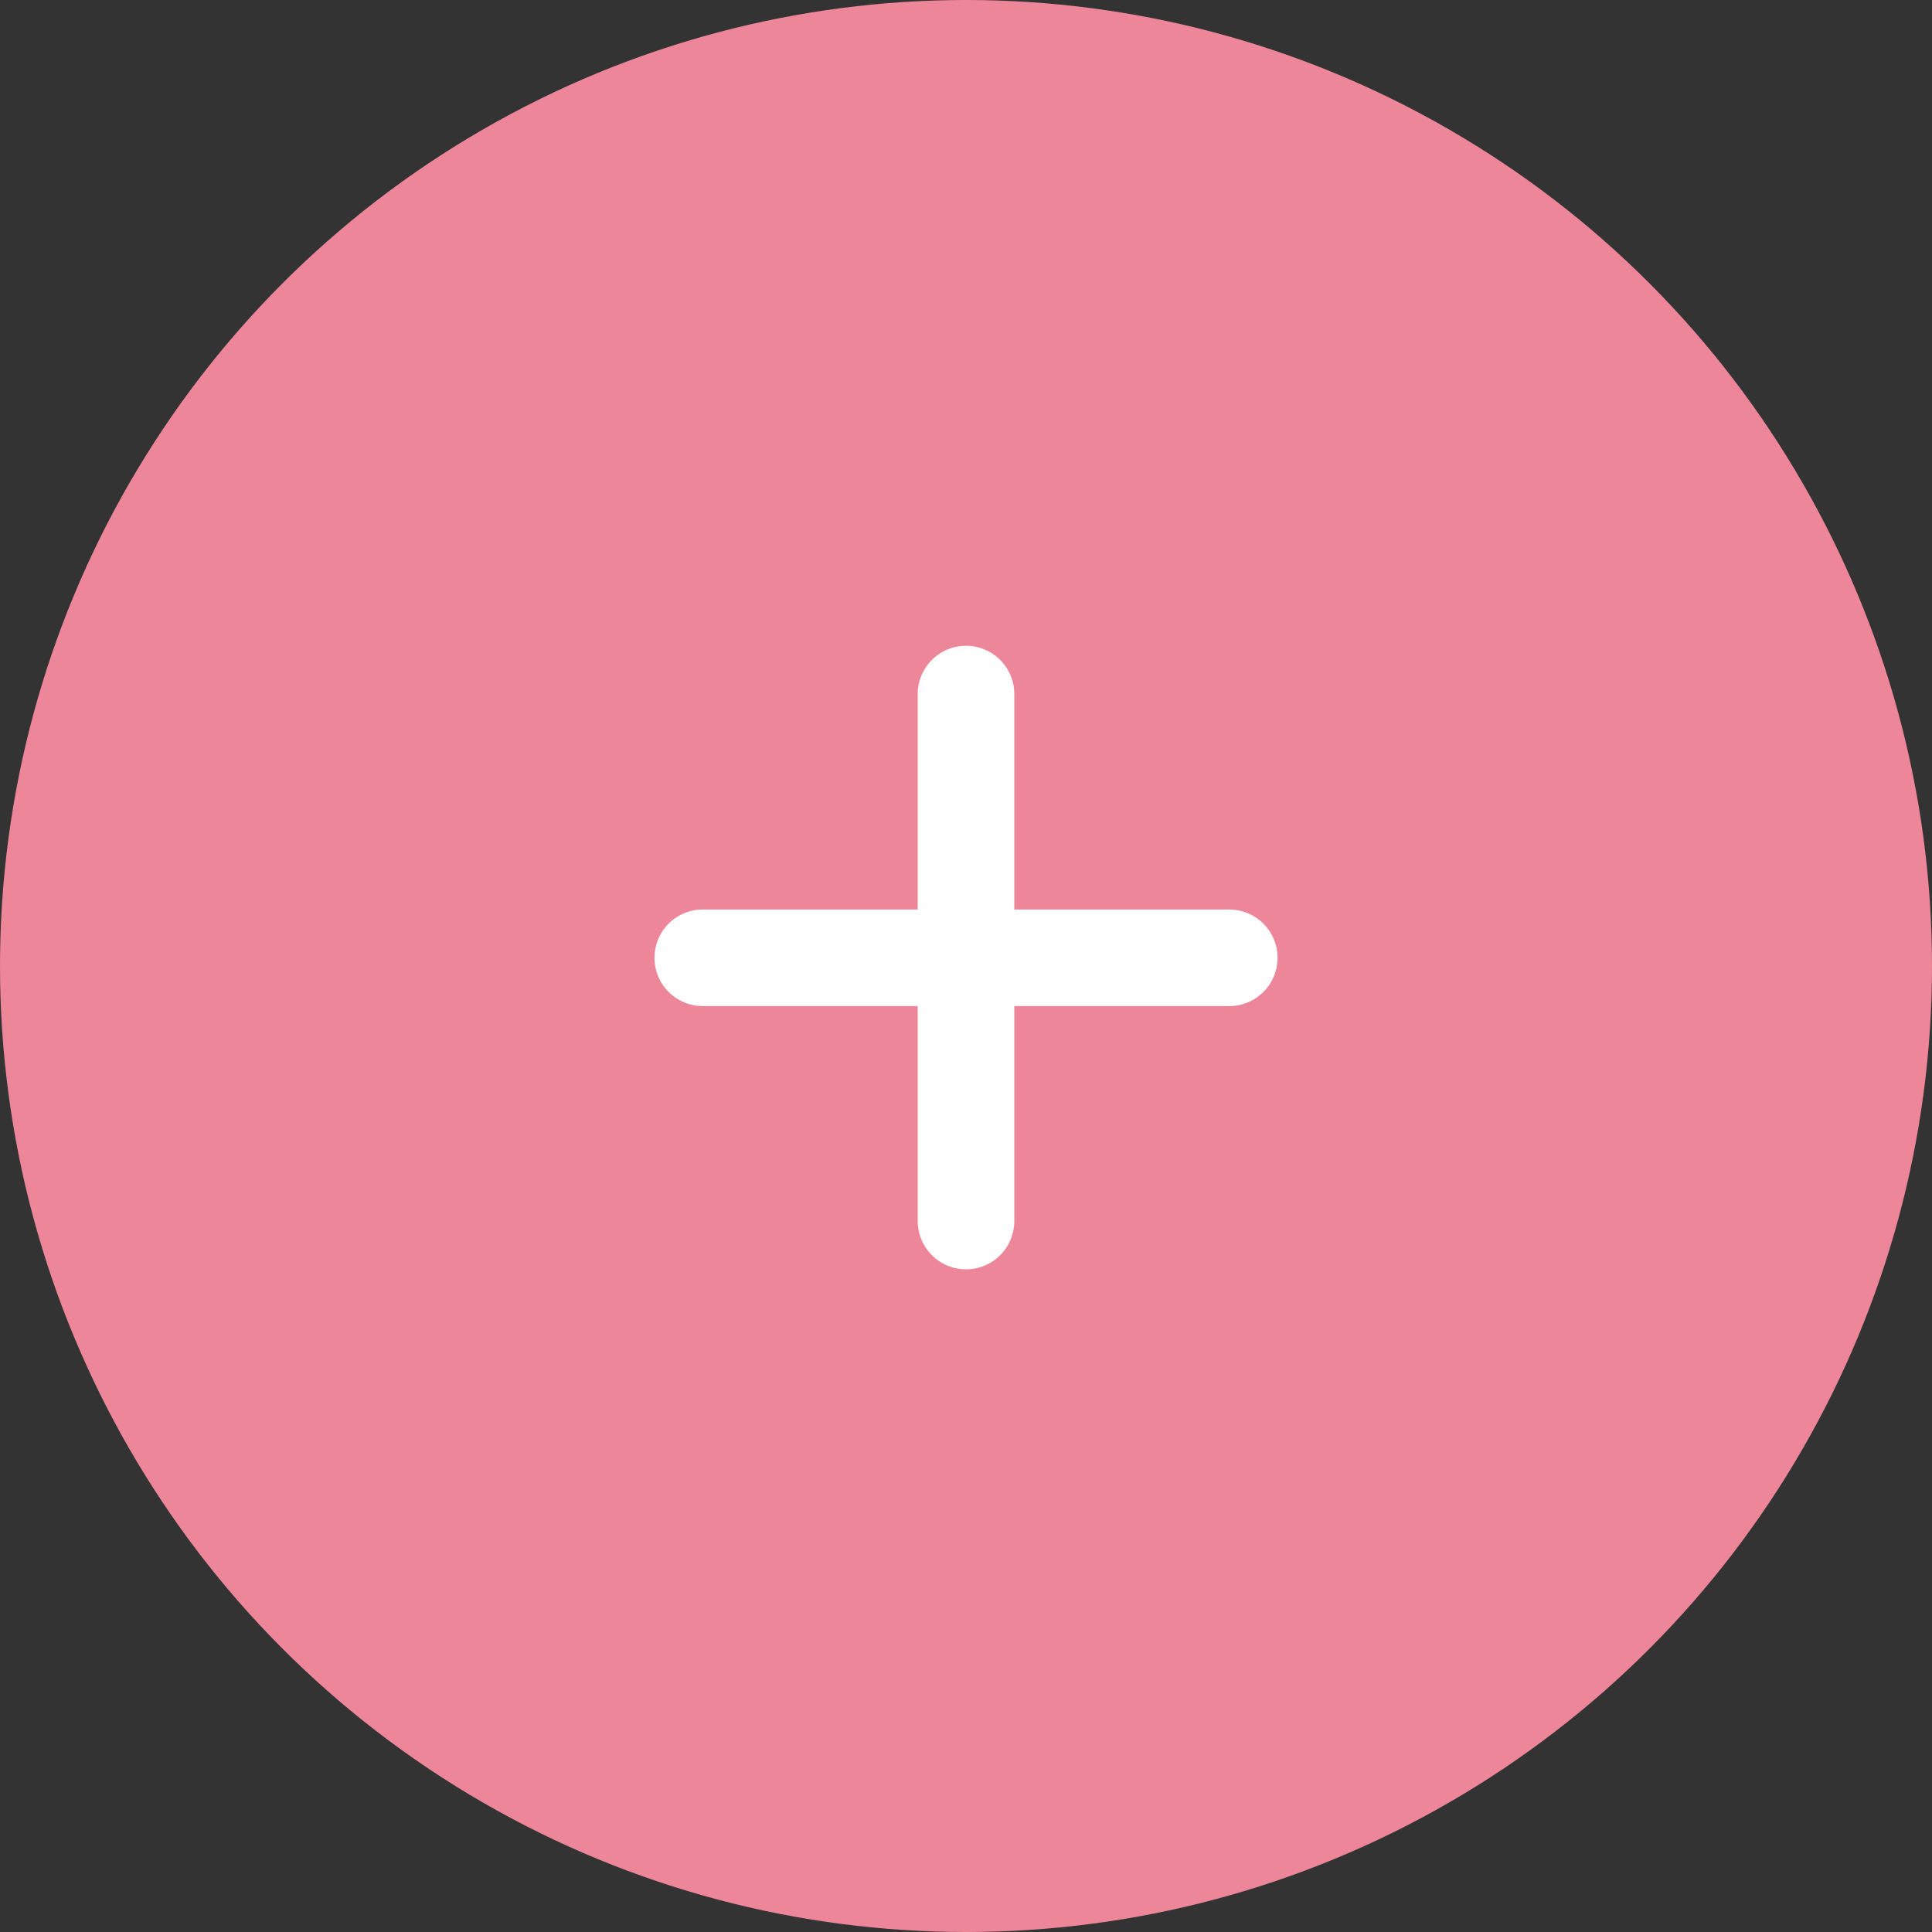
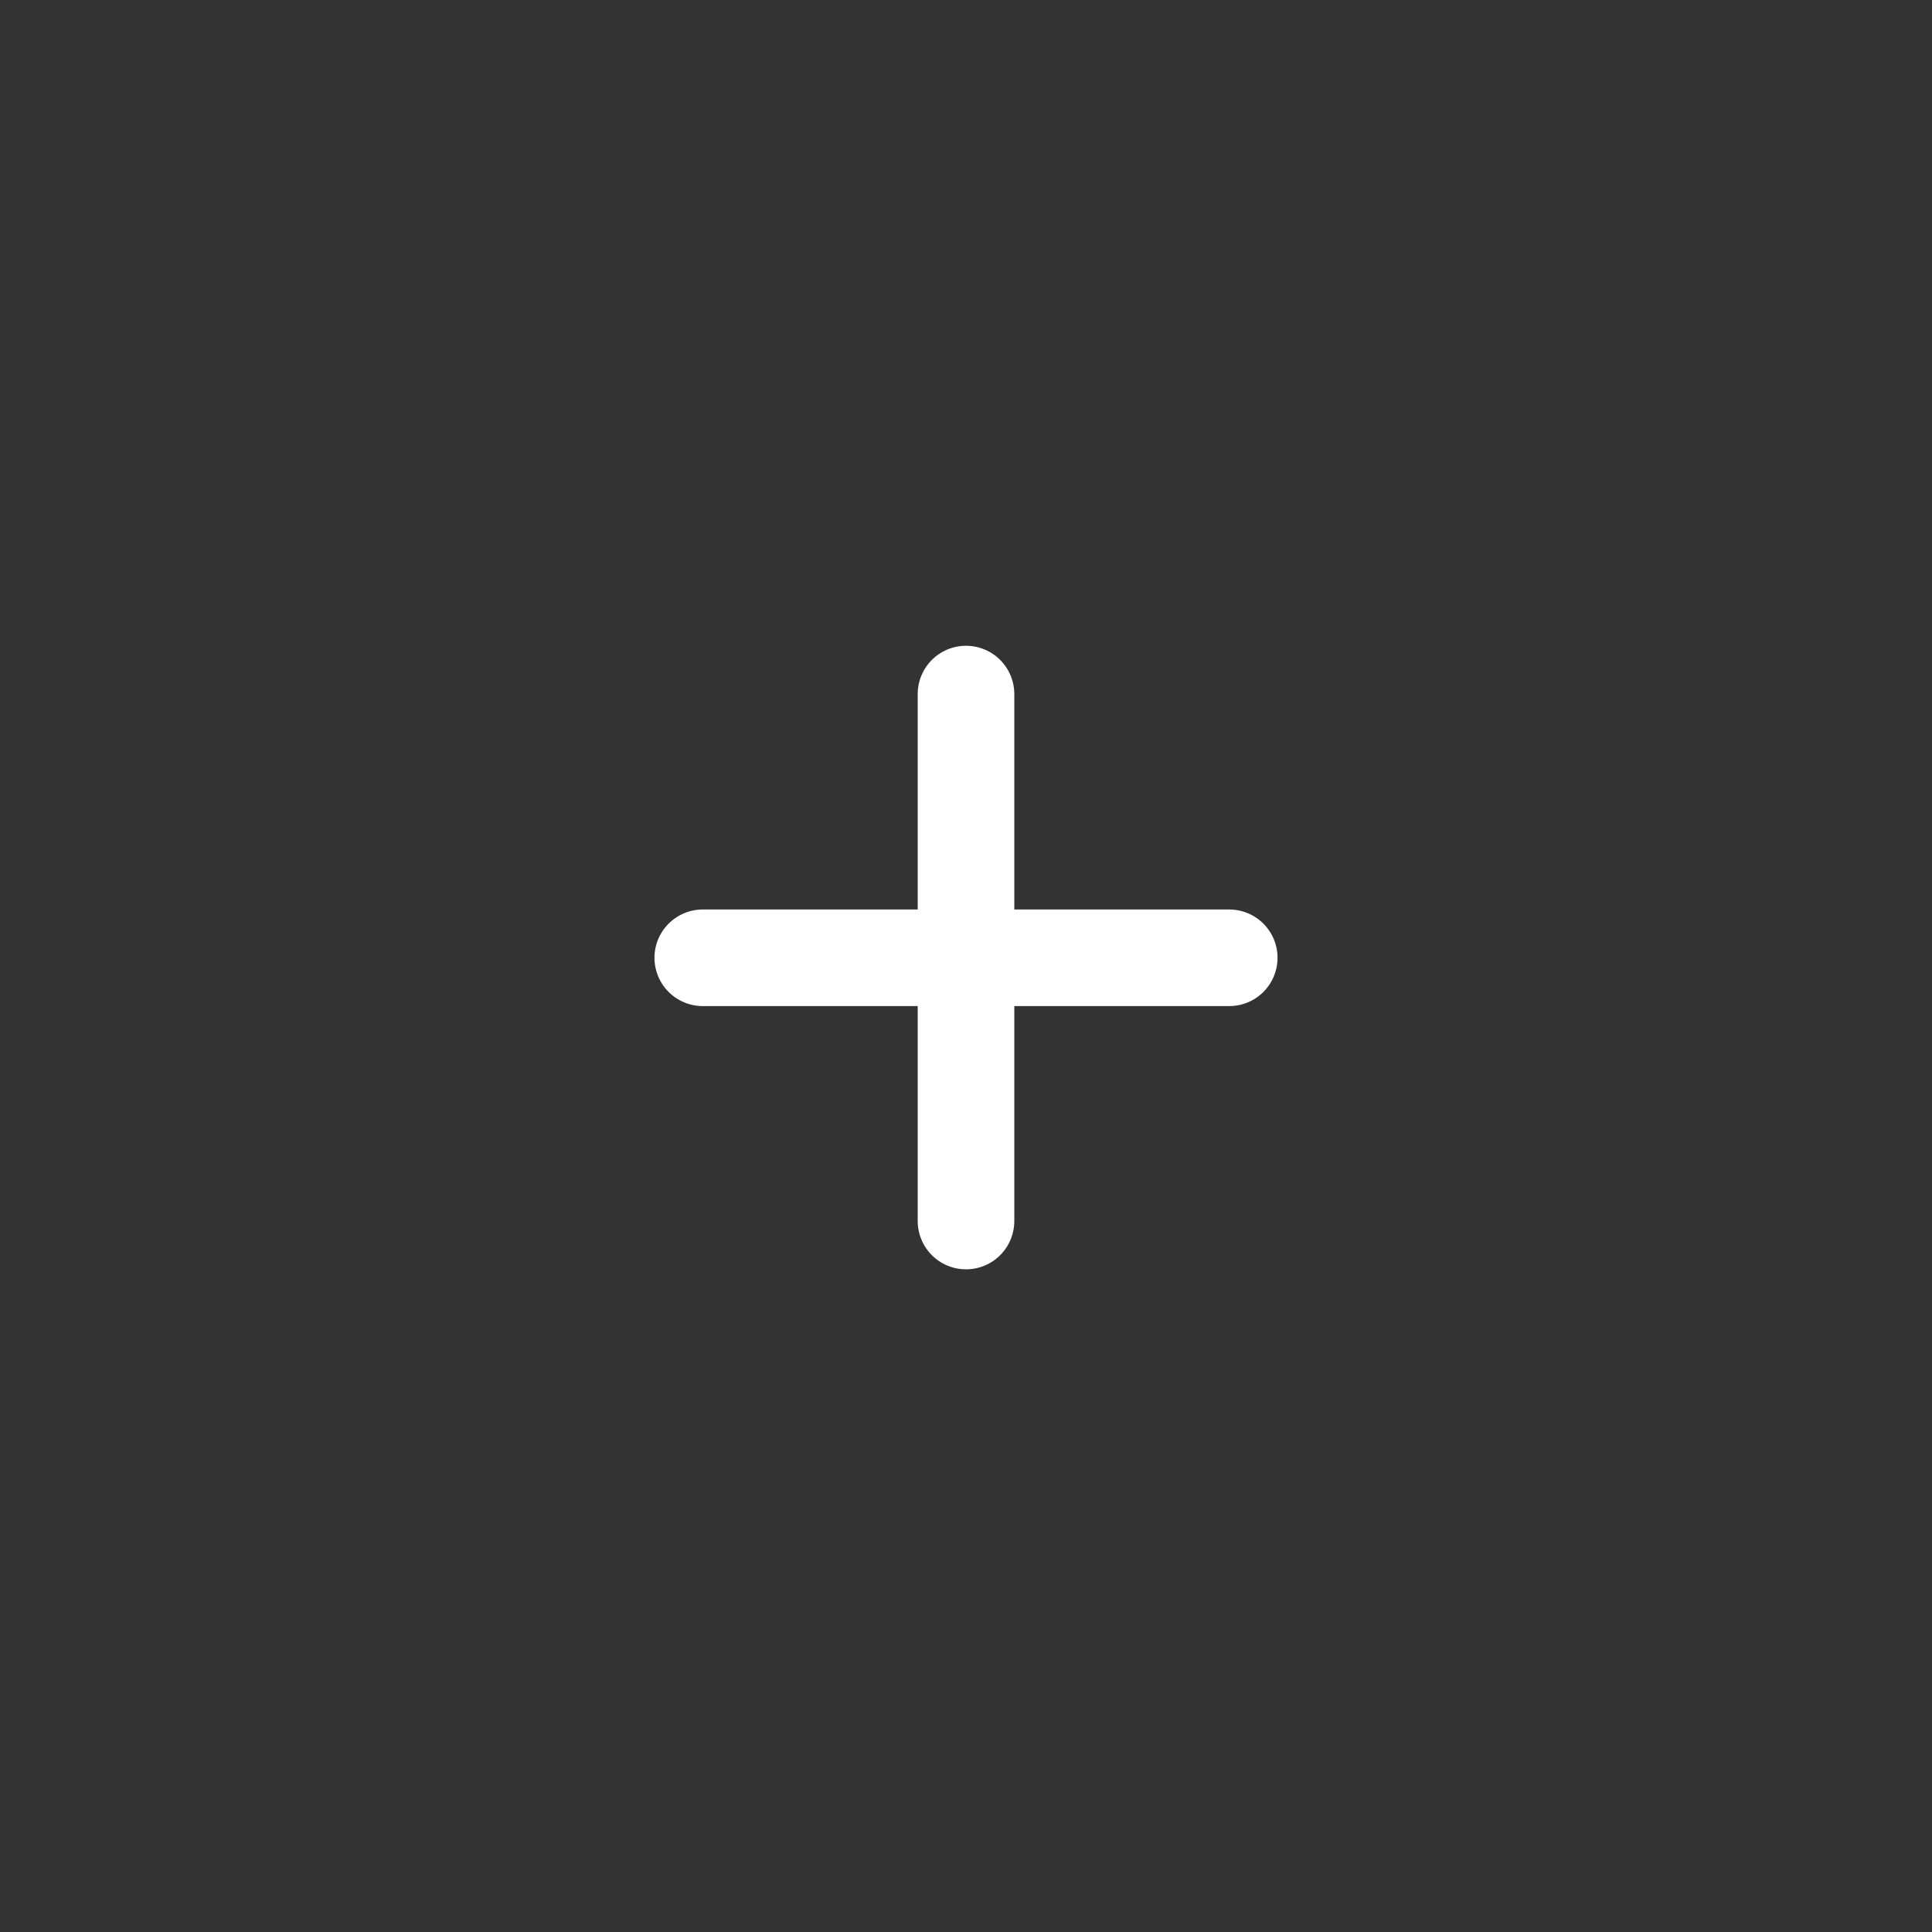
<svg xmlns="http://www.w3.org/2000/svg" data-name="レイヤー 2" viewBox="0 0 40 40">
  <rect x="0" y="0" width="40" height="40" fill="#333333" stroke="none" />
-   <circle cx="20" cy="20" r="20" fill="#ee869a" />
  <path d="M20 14.37v10.91m-5.45-5.45h10.9" fill="none" stroke="#fff" stroke-linecap="round" stroke-linejoin="round" stroke-width="2" />
</svg>